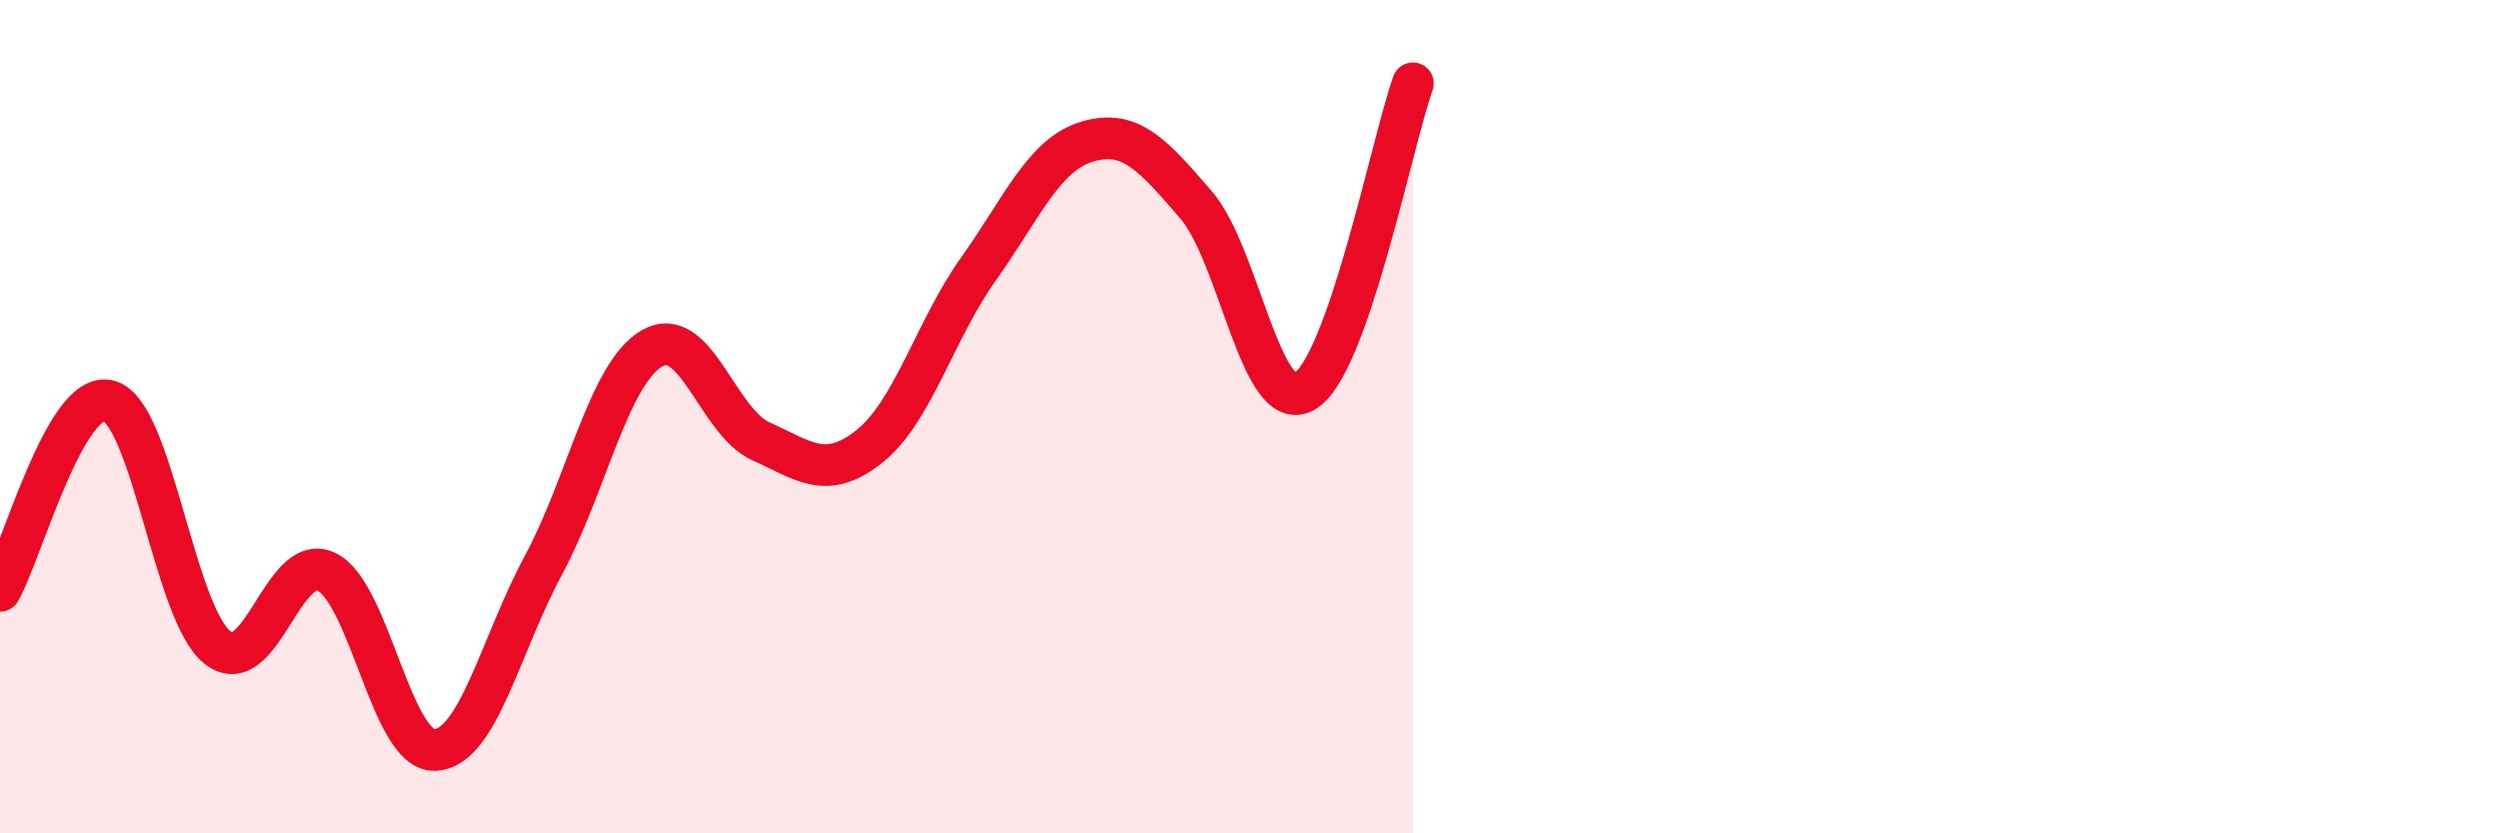
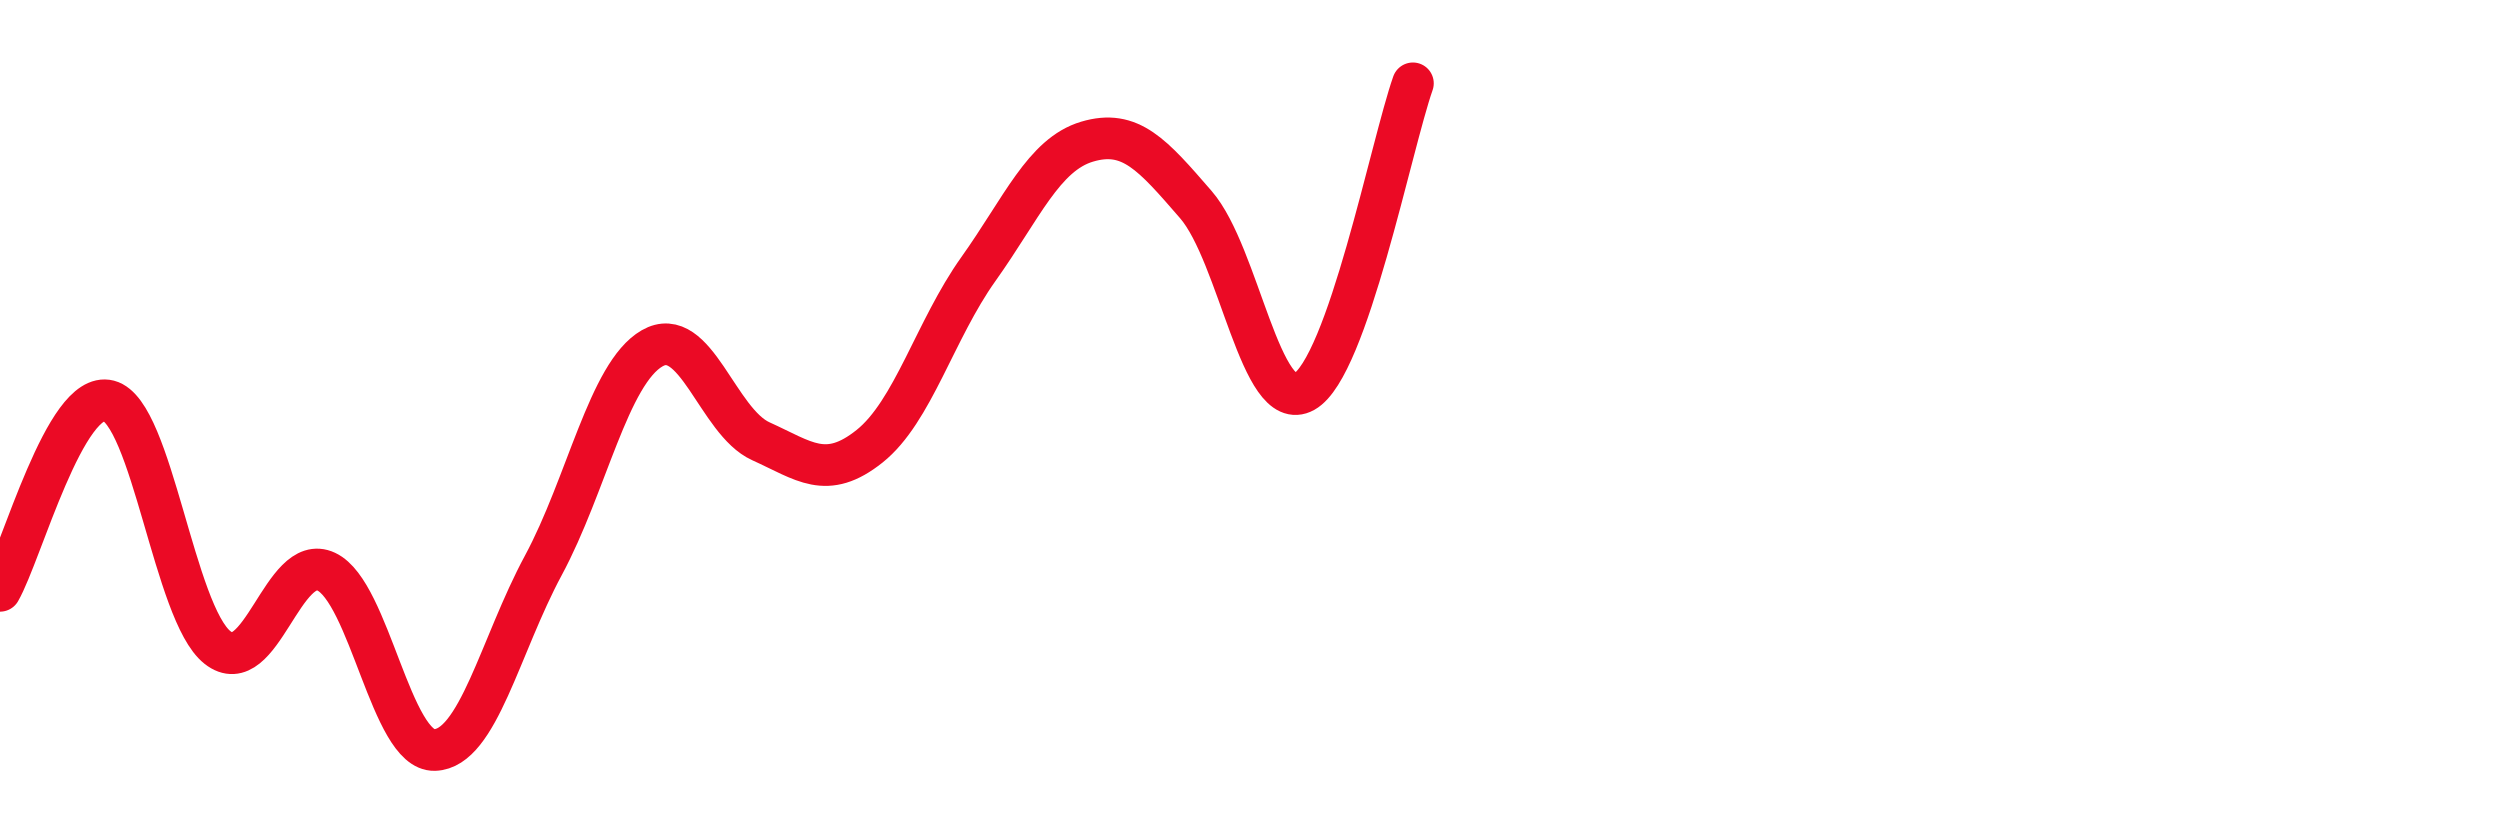
<svg xmlns="http://www.w3.org/2000/svg" width="60" height="20" viewBox="0 0 60 20">
-   <path d="M 0,14.18 C 0.52,13.27 1.57,9.35 2.61,9.62 C 3.65,9.89 4.18,14.72 5.22,15.54 C 6.26,16.36 6.79,13.23 7.83,13.72 C 8.87,14.21 9.39,18.03 10.43,18 C 11.47,17.97 12,15.5 13.04,13.57 C 14.08,11.64 14.61,8.96 15.65,8.36 C 16.69,7.76 17.22,10.12 18.26,10.59 C 19.3,11.06 19.83,11.54 20.87,10.71 C 21.91,9.88 22.44,7.92 23.48,6.46 C 24.52,5 25.05,3.71 26.09,3.4 C 27.13,3.09 27.66,3.71 28.7,4.91 C 29.74,6.11 30.26,9.98 31.3,9.4 C 32.34,8.82 33.39,3.48 33.91,2L33.91 20L0 20Z" fill="#EB0A25" opacity="0.1" stroke-linecap="round" stroke-linejoin="round" />
  <path d="M 0,14.18 C 0.52,13.27 1.57,9.35 2.61,9.62 C 3.65,9.89 4.18,14.72 5.22,15.54 C 6.26,16.36 6.79,13.23 7.83,13.72 C 8.87,14.21 9.39,18.03 10.43,18 C 11.47,17.97 12,15.5 13.04,13.57 C 14.08,11.64 14.61,8.96 15.65,8.36 C 16.69,7.76 17.22,10.12 18.26,10.59 C 19.3,11.06 19.83,11.54 20.87,10.71 C 21.91,9.88 22.44,7.92 23.48,6.46 C 24.52,5 25.05,3.71 26.09,3.4 C 27.13,3.09 27.66,3.71 28.7,4.91 C 29.74,6.11 30.26,9.98 31.3,9.4 C 32.34,8.82 33.39,3.48 33.91,2" stroke="#EB0A25" stroke-width="1" fill="none" stroke-linecap="round" stroke-linejoin="round" />
</svg>